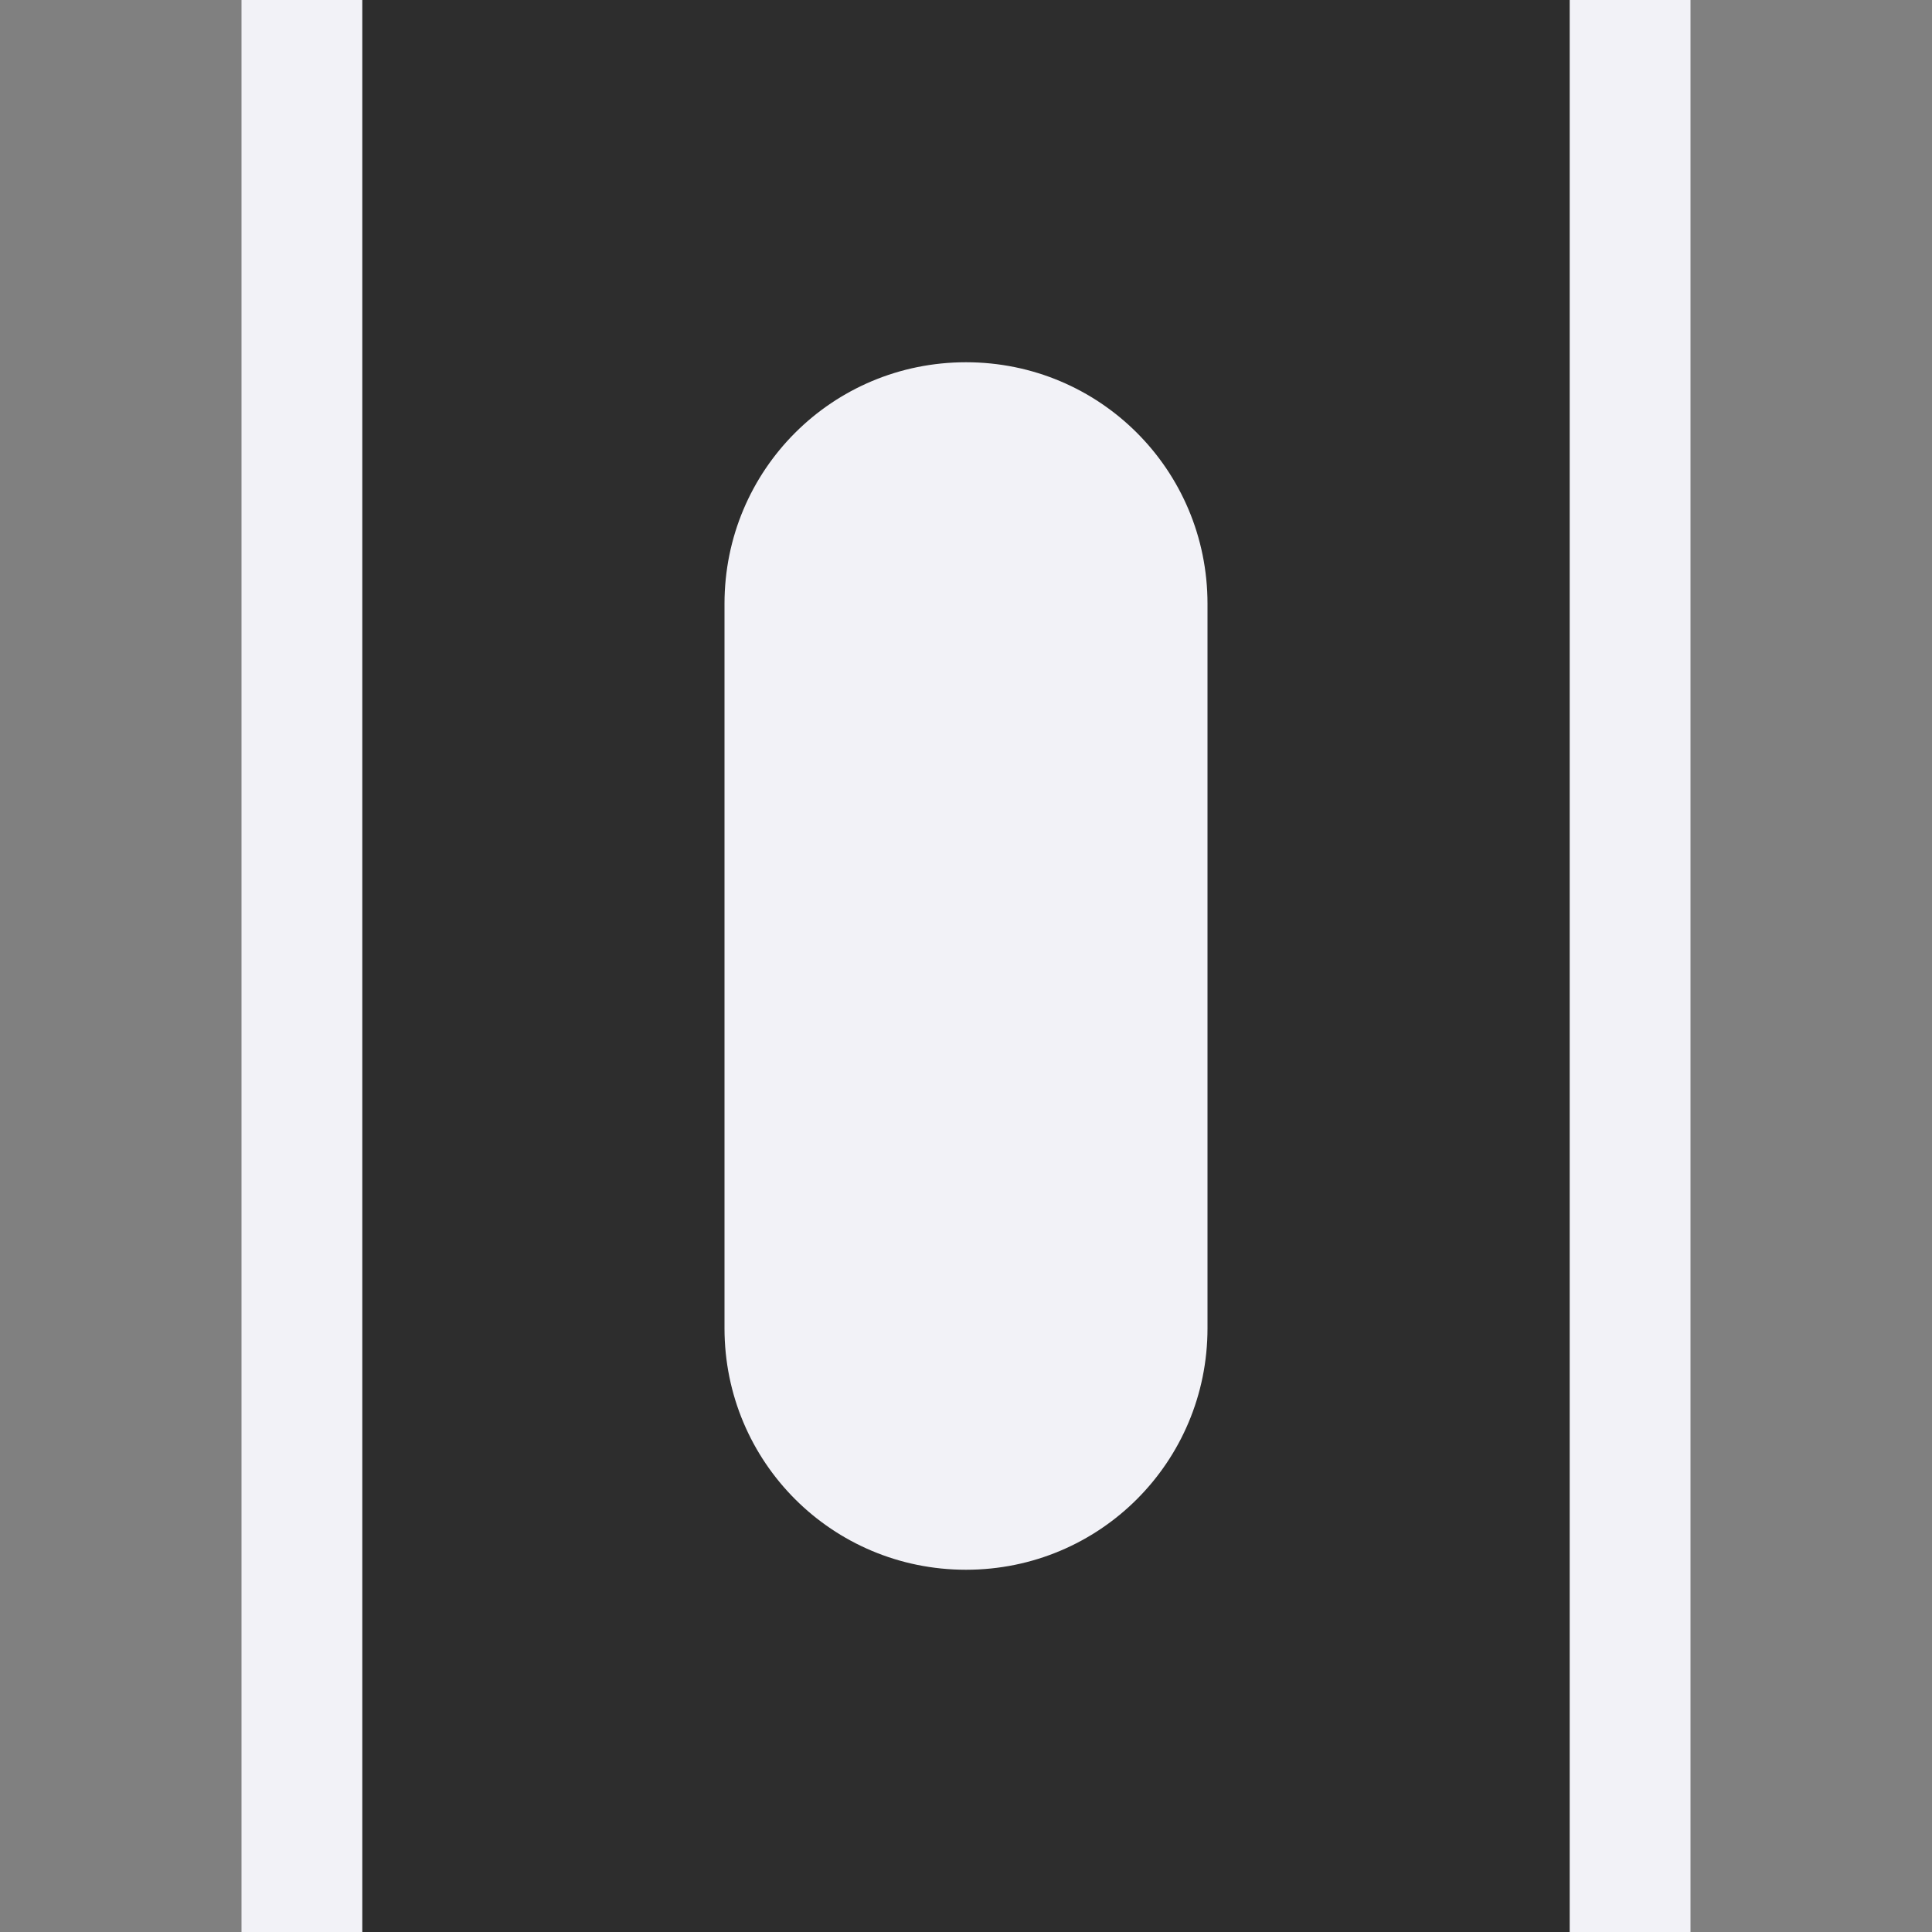
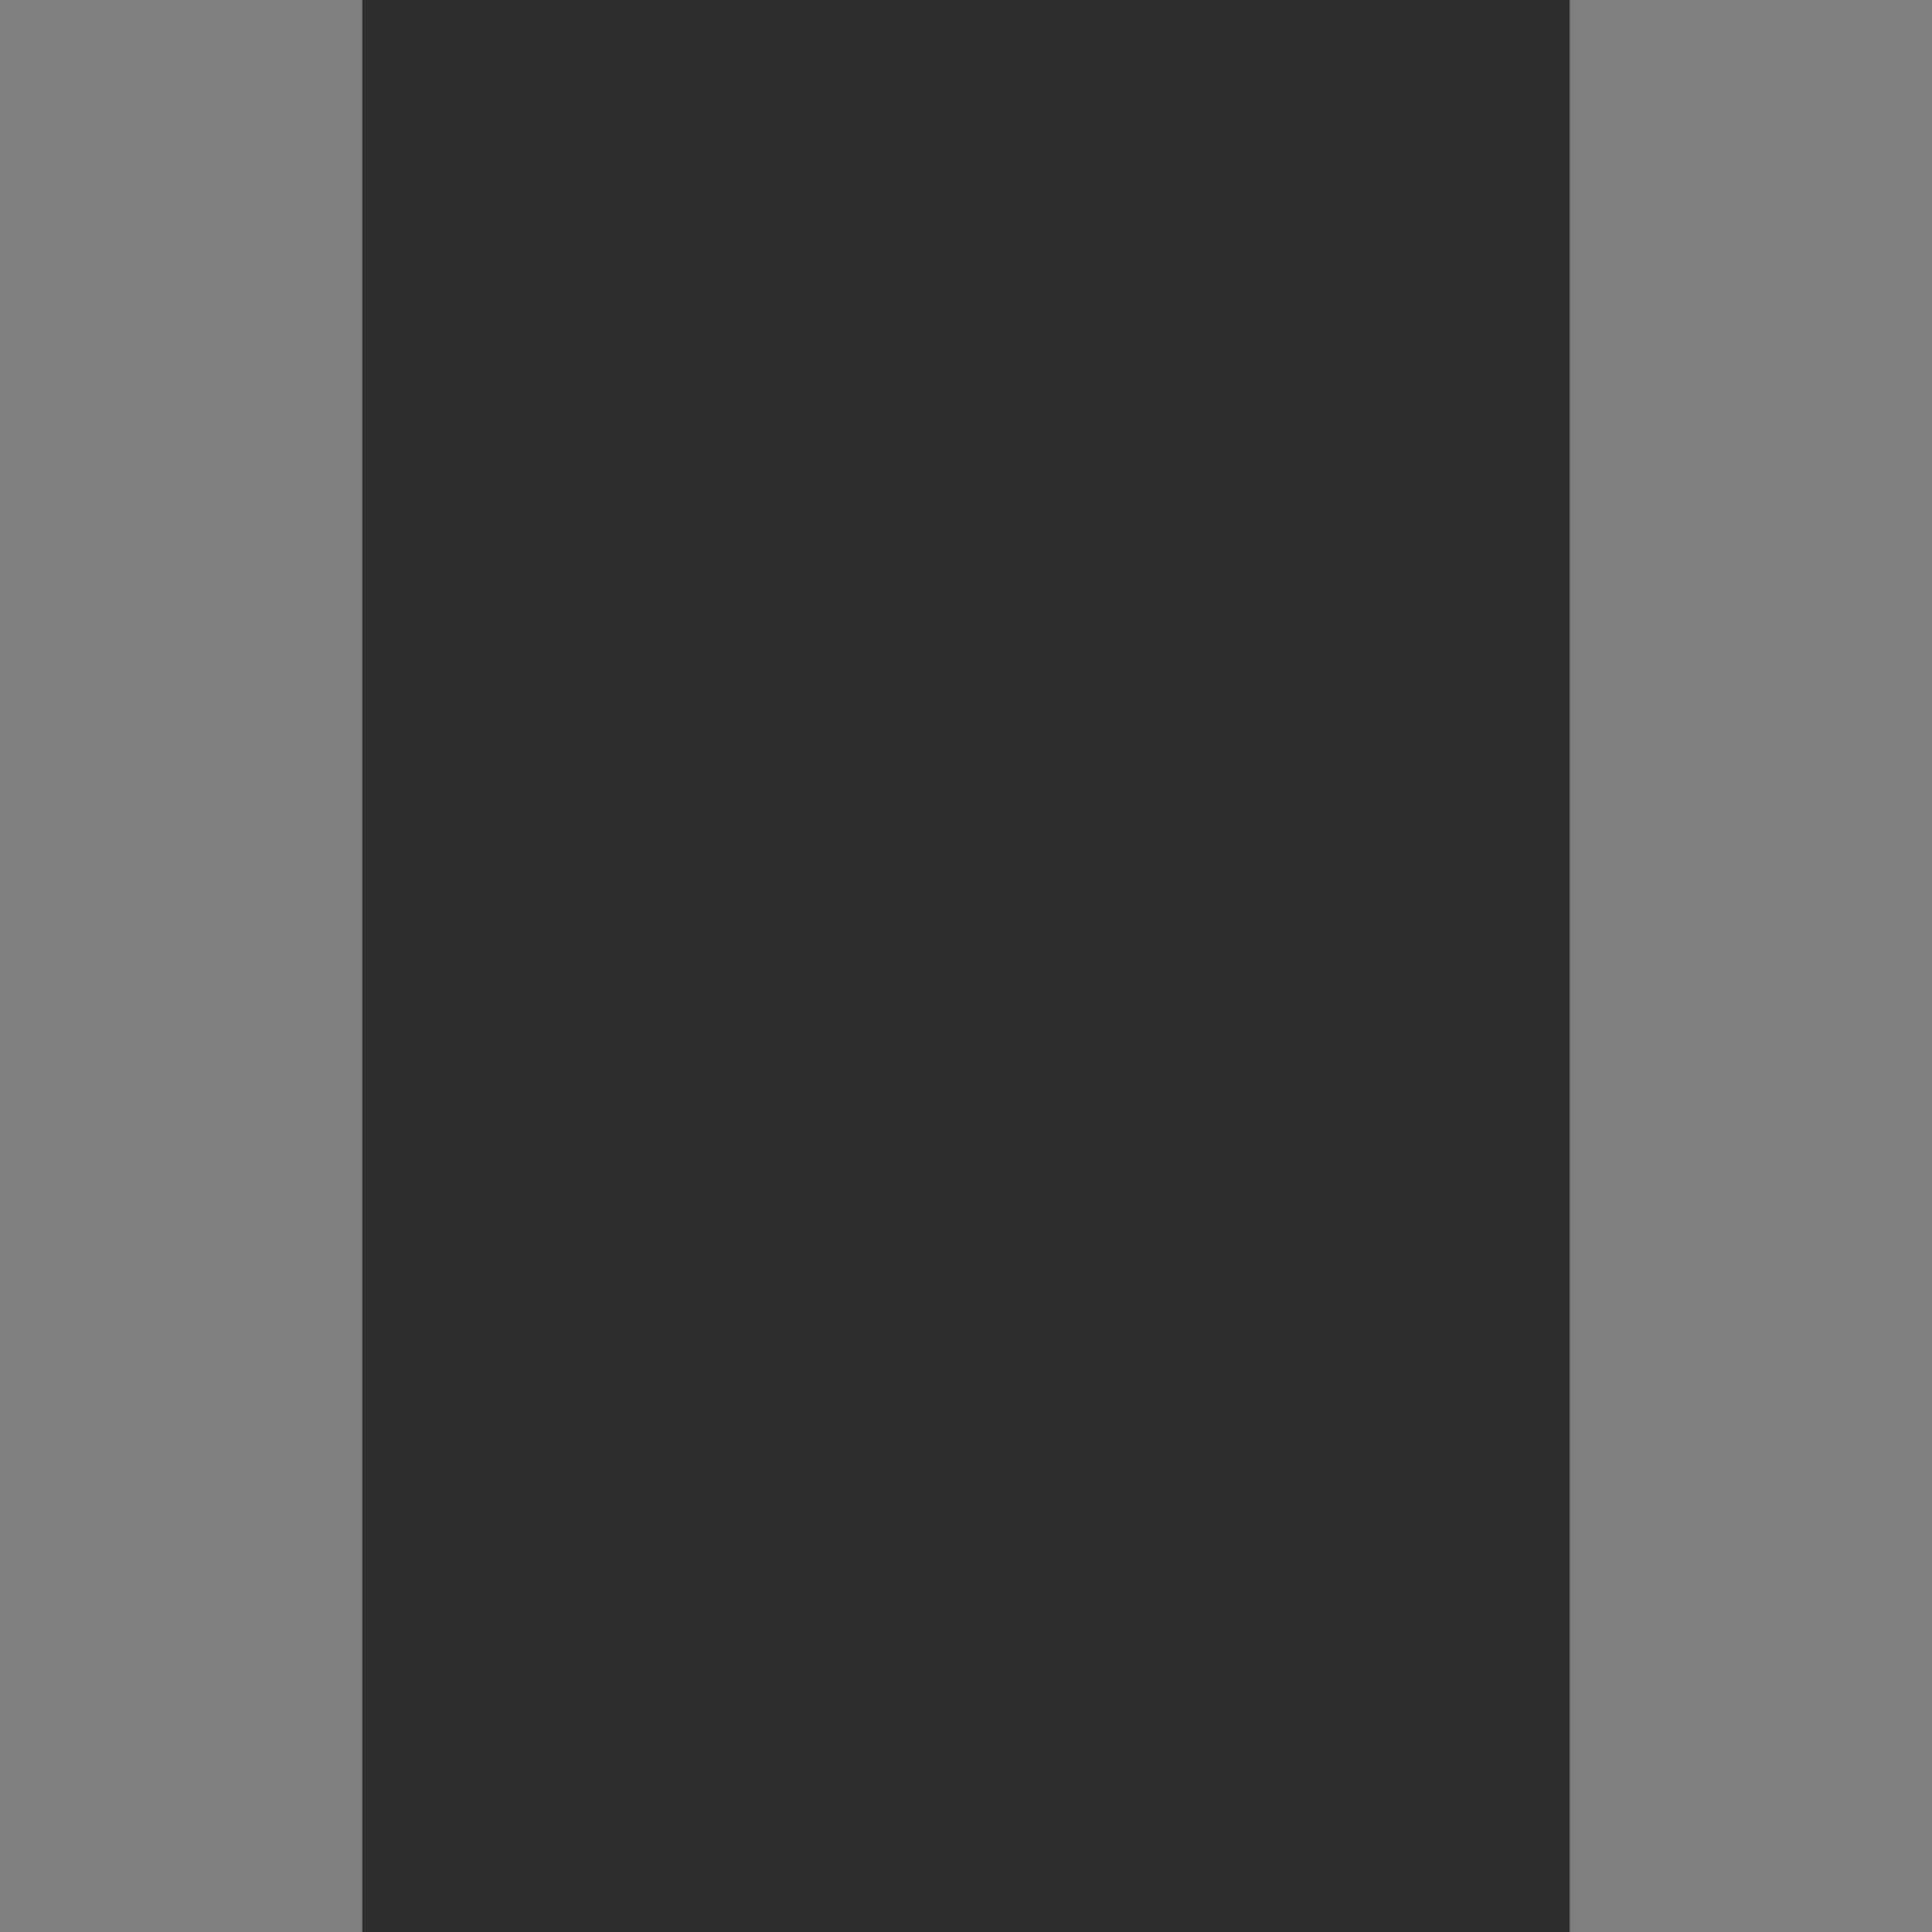
<svg xmlns="http://www.w3.org/2000/svg" height="16" viewBox="0 0 16 16" width="16">
  <rect x="0" y="0" width="16" height="16" fill="#808080" stroke="none" />
-   <path d="m3 0h10v16h-10z" fill="#2d2d2d" />
-   <path d="m4 1v14h8v-14z" fill="none" stroke-width="1.134" />
-   <path d="m5-10h6c1.108 0 2 .892 2 2s-.892 2-2 2h-6c-1.108 0-2-.892-2-2s.892-2 2-2z" fill="#f2f2f7" transform="rotate(90)" />
-   <path d="m2 0v16h1v-16zm11 0v16h1v-16z" fill="#f2f2f7" stroke-opacity=".502" />
+   <path d="m3 0h10v16h-10" fill="#2d2d2d" />
</svg>